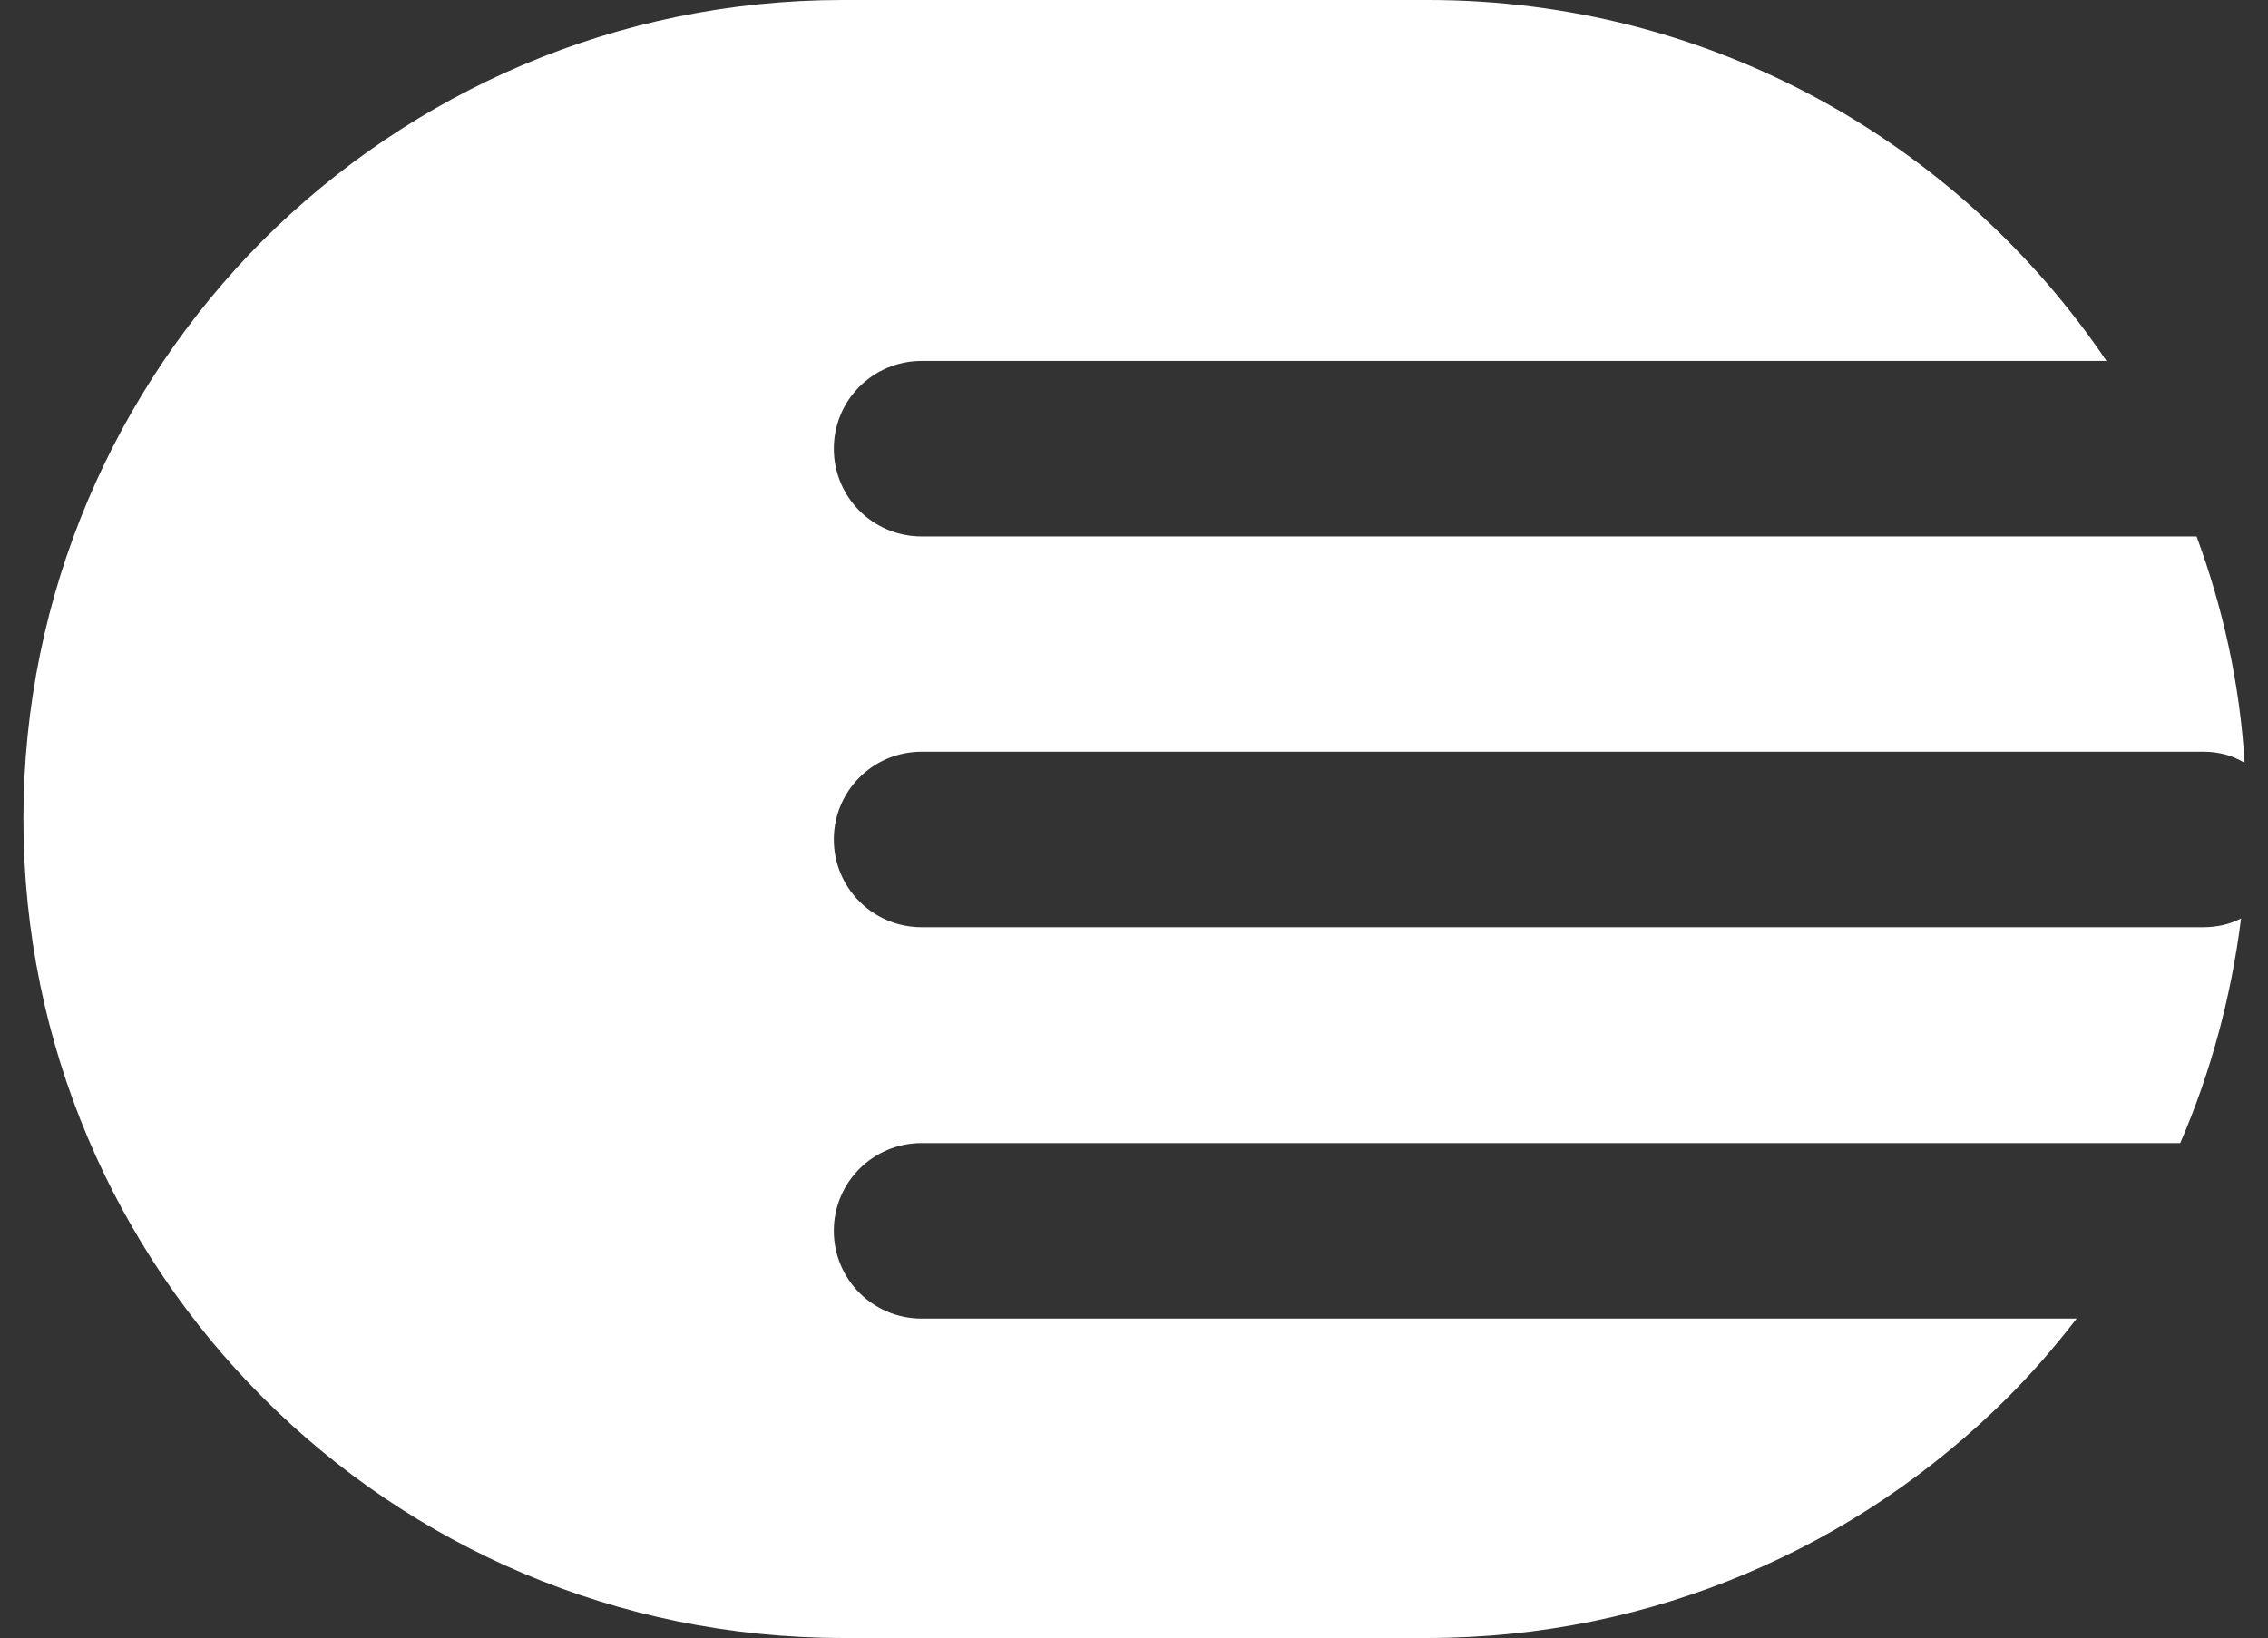
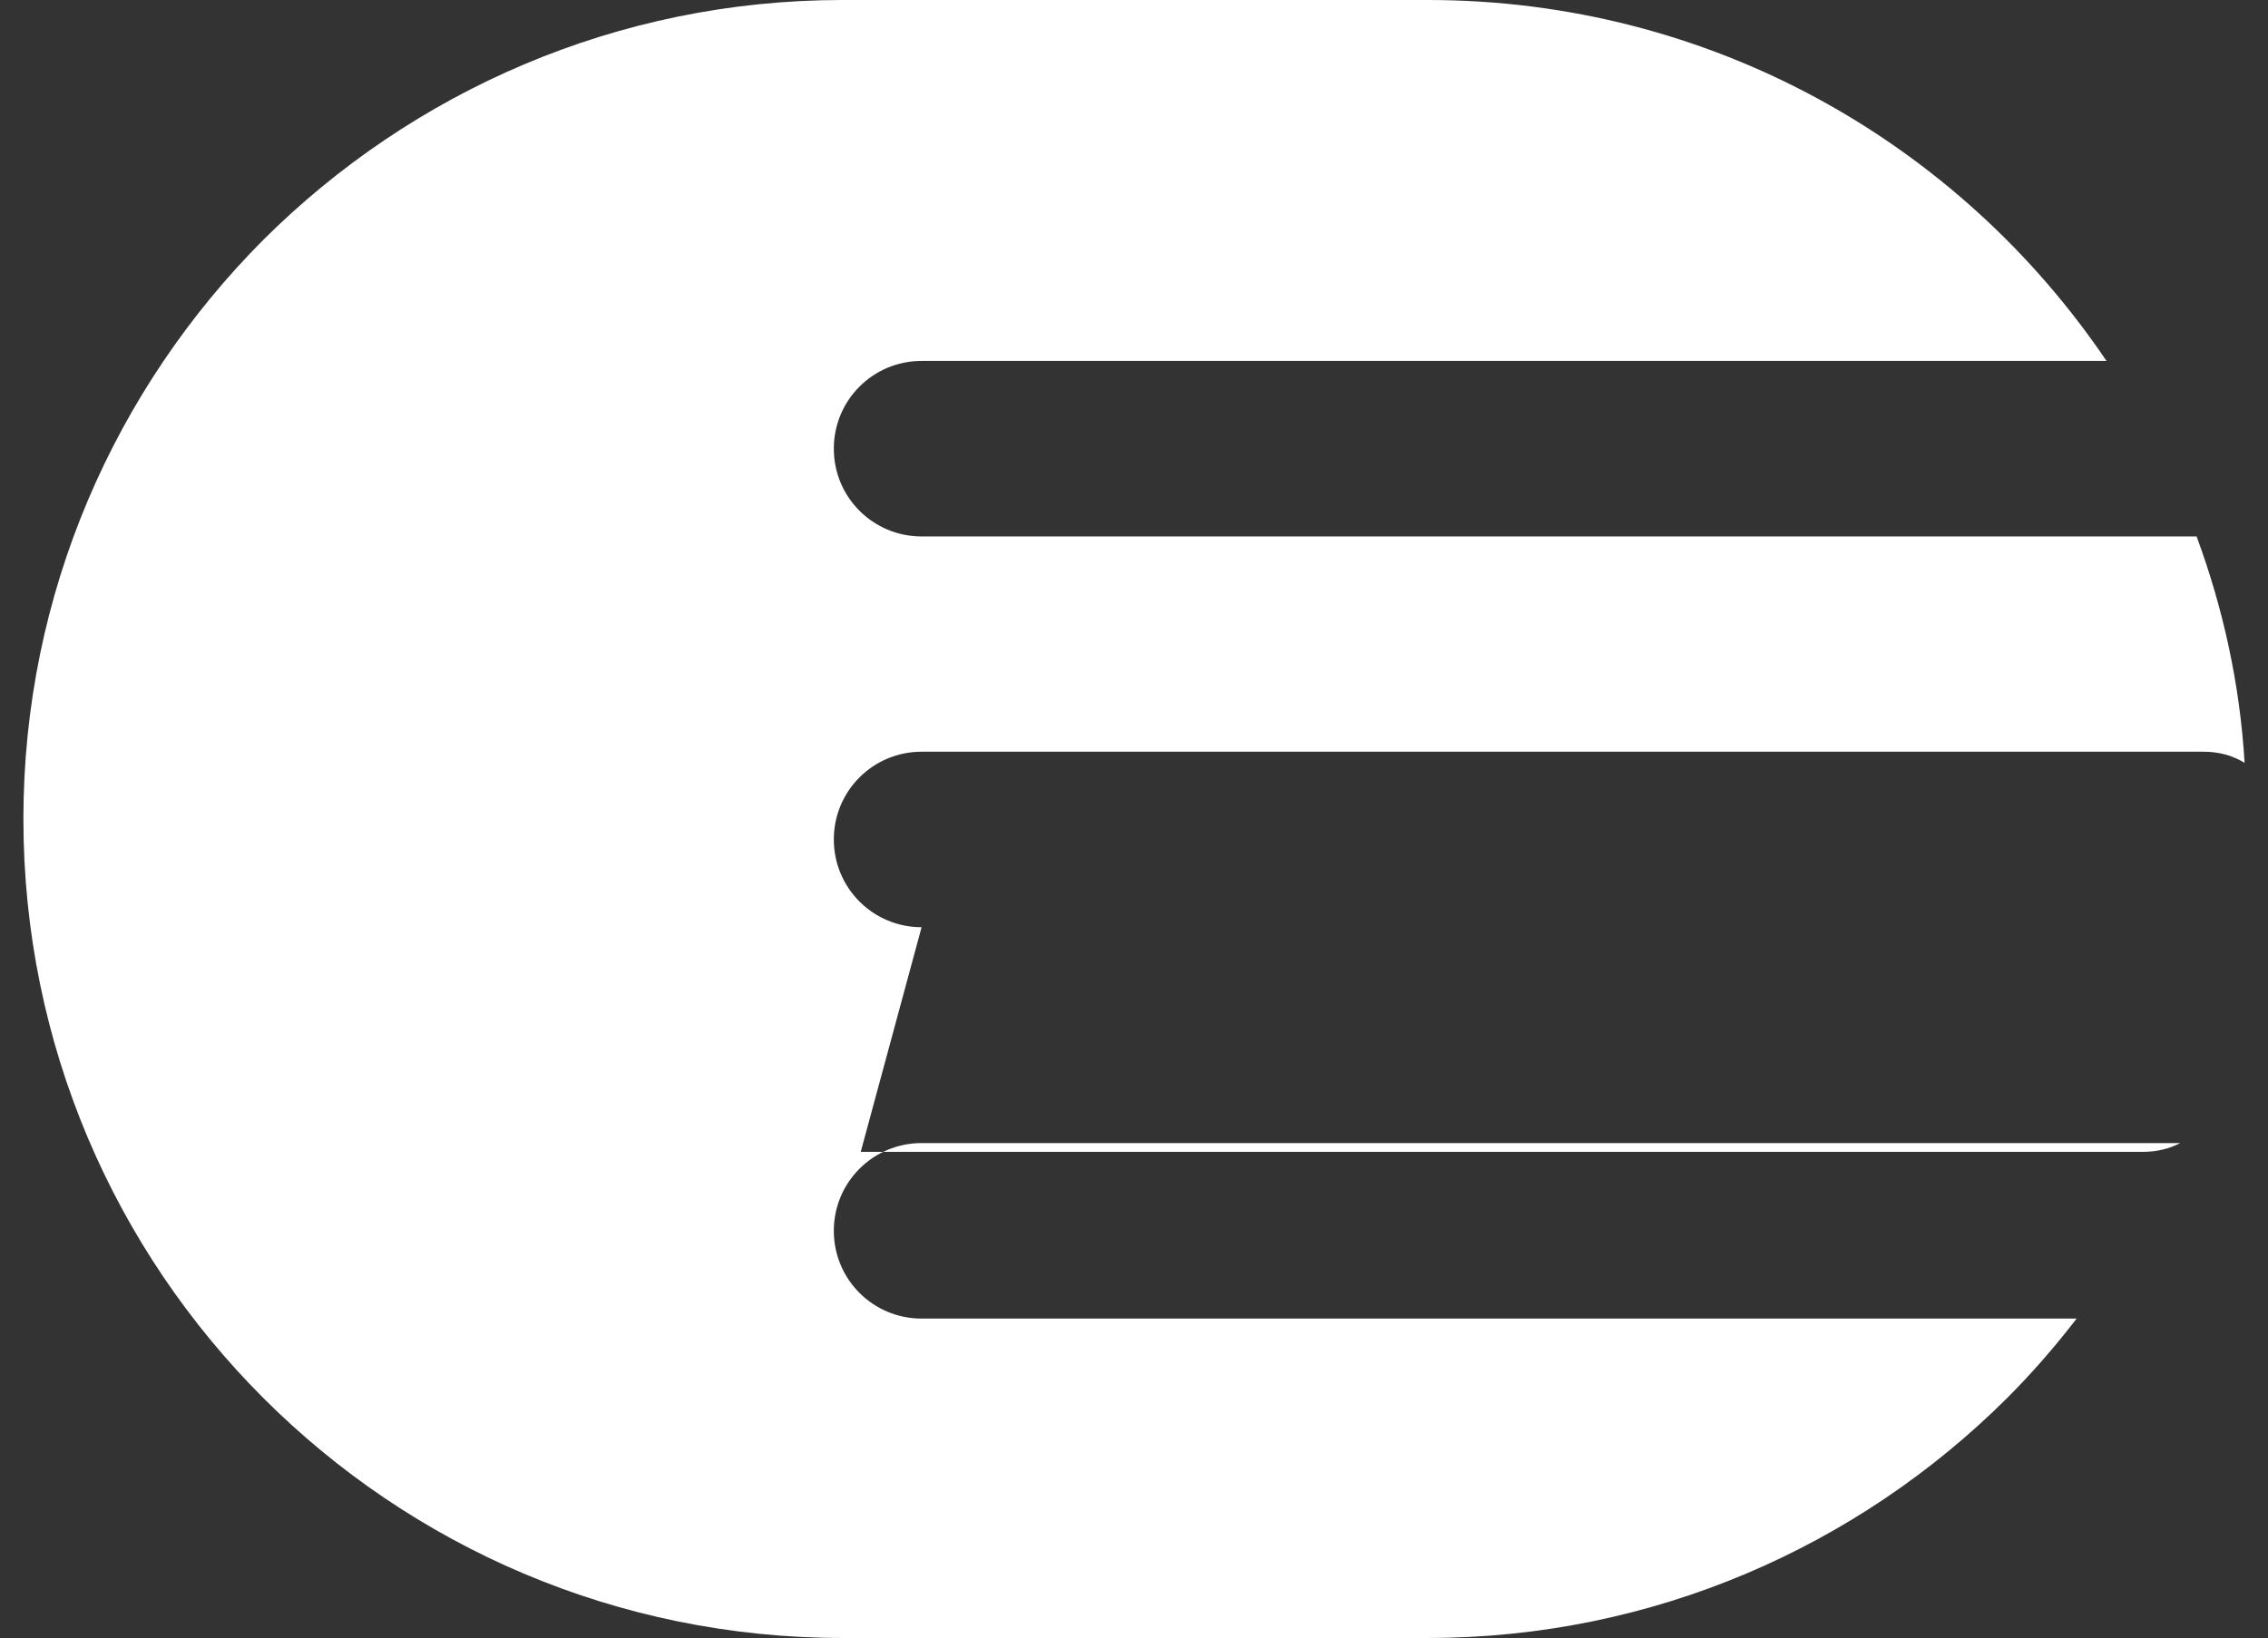
<svg xmlns="http://www.w3.org/2000/svg" width="38.76" height="28" data-name="Ebene 1">
  <rect width="100%" height="100%" fill="#333333" stroke="none" />
  <g>
    <title>Layer 1</title>
-     <path id="svg_1" fill="#ffffff" d="m15.75,15.85c-0.83,0 -1.5,-0.67 -1.5,-1.5s0.67,-1.5 1.5,-1.5l21.91,0c0.25,0 0.49,0.06 0.7,0.19c-0.08,-1.35 -0.37,-2.65 -0.82,-3.87l-21.79,0c-0.83,0 -1.5,-0.67 -1.5,-1.5s0.67,-1.5 1.5,-1.5l20.25,0c-2.52,-3.73 -6.77,-6.17 -11.6,-6.17l-10,0c-3.86,0 -7.36,1.57 -9.9,4.1c-2.53,2.54 -4.1,6.04 -4.1,9.9c0,7.73 6.27,14 14,14l10,0c3.86,0 7.36,-1.57 9.9,-4.1c0.43,-0.43 0.82,-0.88 1.19,-1.36l-19.74,0c-0.83,0 -1.5,-0.67 -1.5,-1.5s0.67,-1.5 1.5,-1.5l21.51,0c0.52,-1.2 0.87,-2.49 1.04,-3.84c-0.19,0.1 -0.41,0.15 -0.64,0.15l-21.91,0z" class="cls-1" />
+     <path id="svg_1" fill="#ffffff" d="m15.75,15.85c-0.83,0 -1.5,-0.67 -1.5,-1.5s0.67,-1.5 1.5,-1.5l21.91,0c0.25,0 0.49,0.06 0.7,0.19c-0.08,-1.35 -0.37,-2.65 -0.82,-3.87l-21.79,0c-0.83,0 -1.5,-0.67 -1.5,-1.5s0.67,-1.5 1.5,-1.5l20.25,0c-2.52,-3.73 -6.77,-6.17 -11.6,-6.17l-10,0c-3.86,0 -7.36,1.57 -9.9,4.1c-2.53,2.54 -4.1,6.04 -4.1,9.9c0,7.73 6.27,14 14,14l10,0c3.86,0 7.36,-1.57 9.9,-4.1c0.43,-0.43 0.82,-0.88 1.19,-1.36l-19.74,0c-0.83,0 -1.5,-0.67 -1.5,-1.5s0.67,-1.5 1.5,-1.5l21.51,0c-0.19,0.1 -0.41,0.15 -0.64,0.15l-21.91,0z" class="cls-1" />
  </g>
</svg>